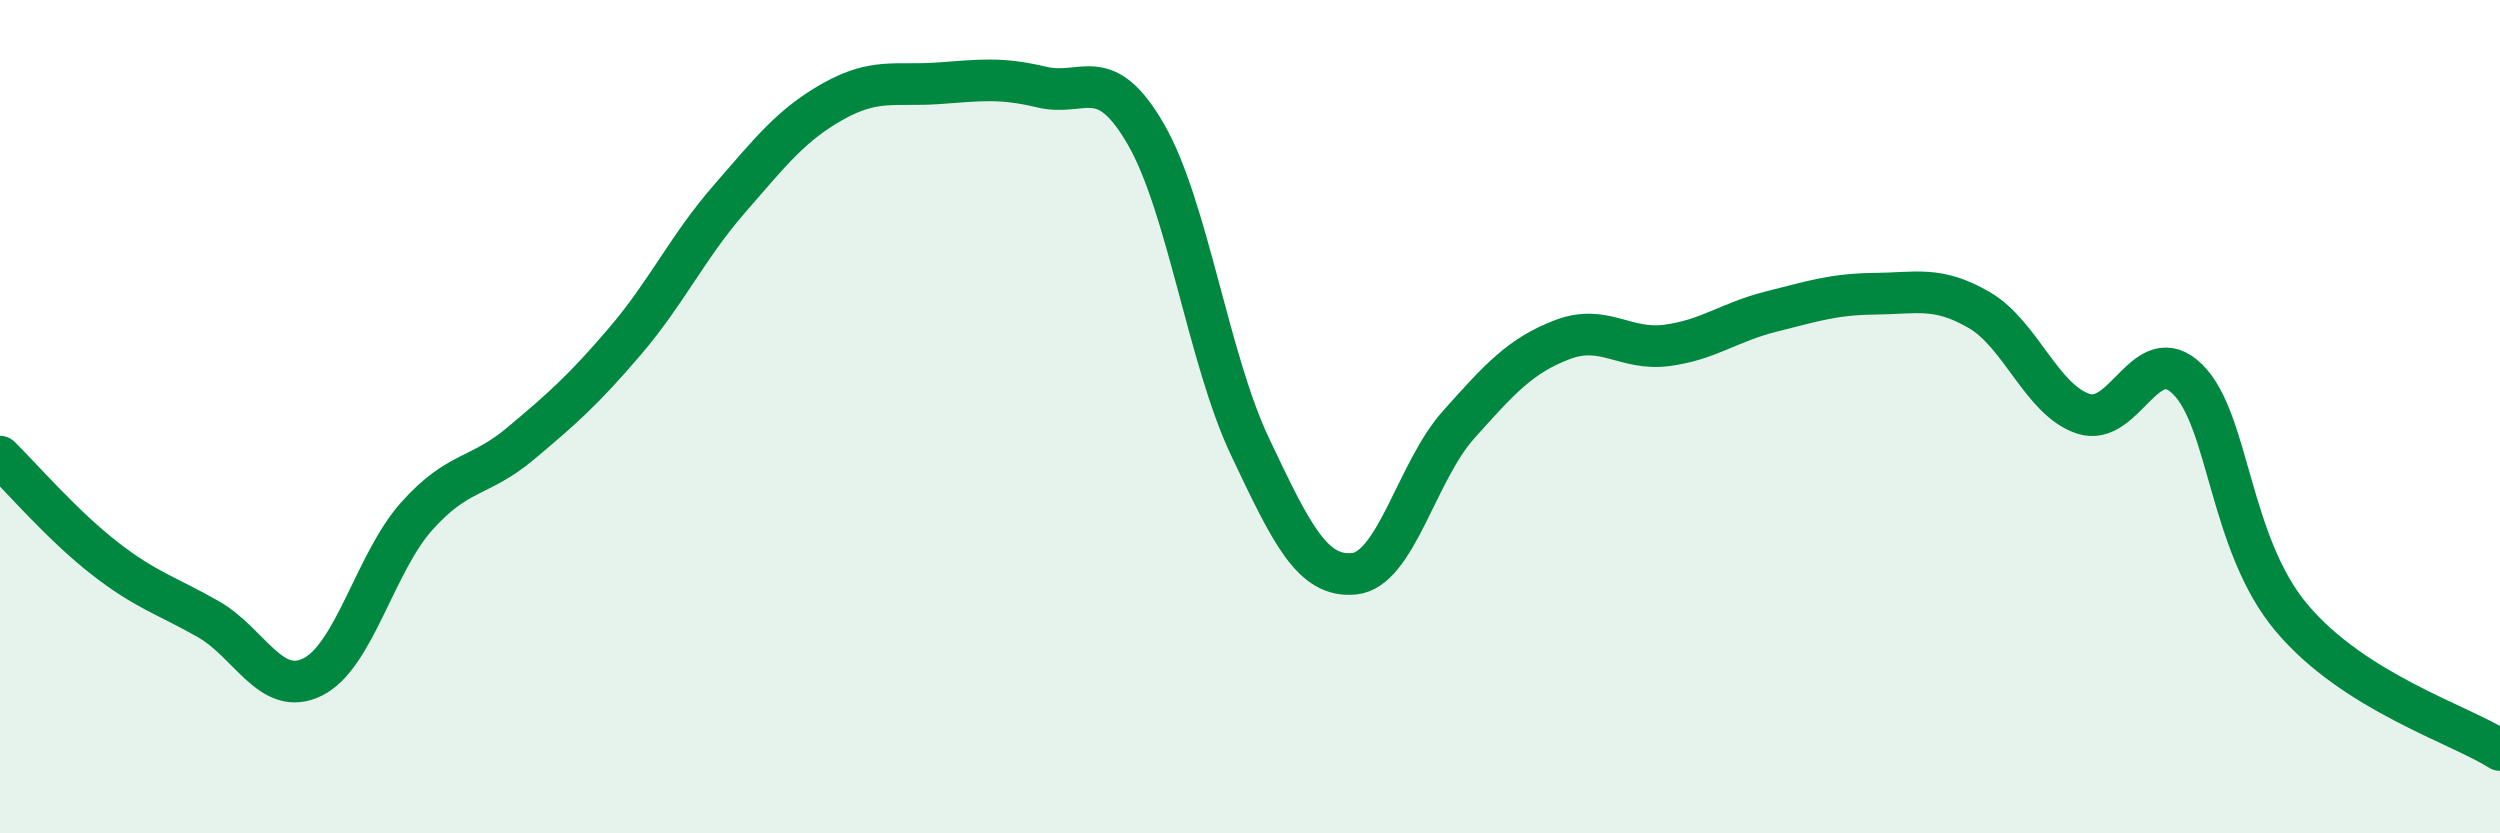
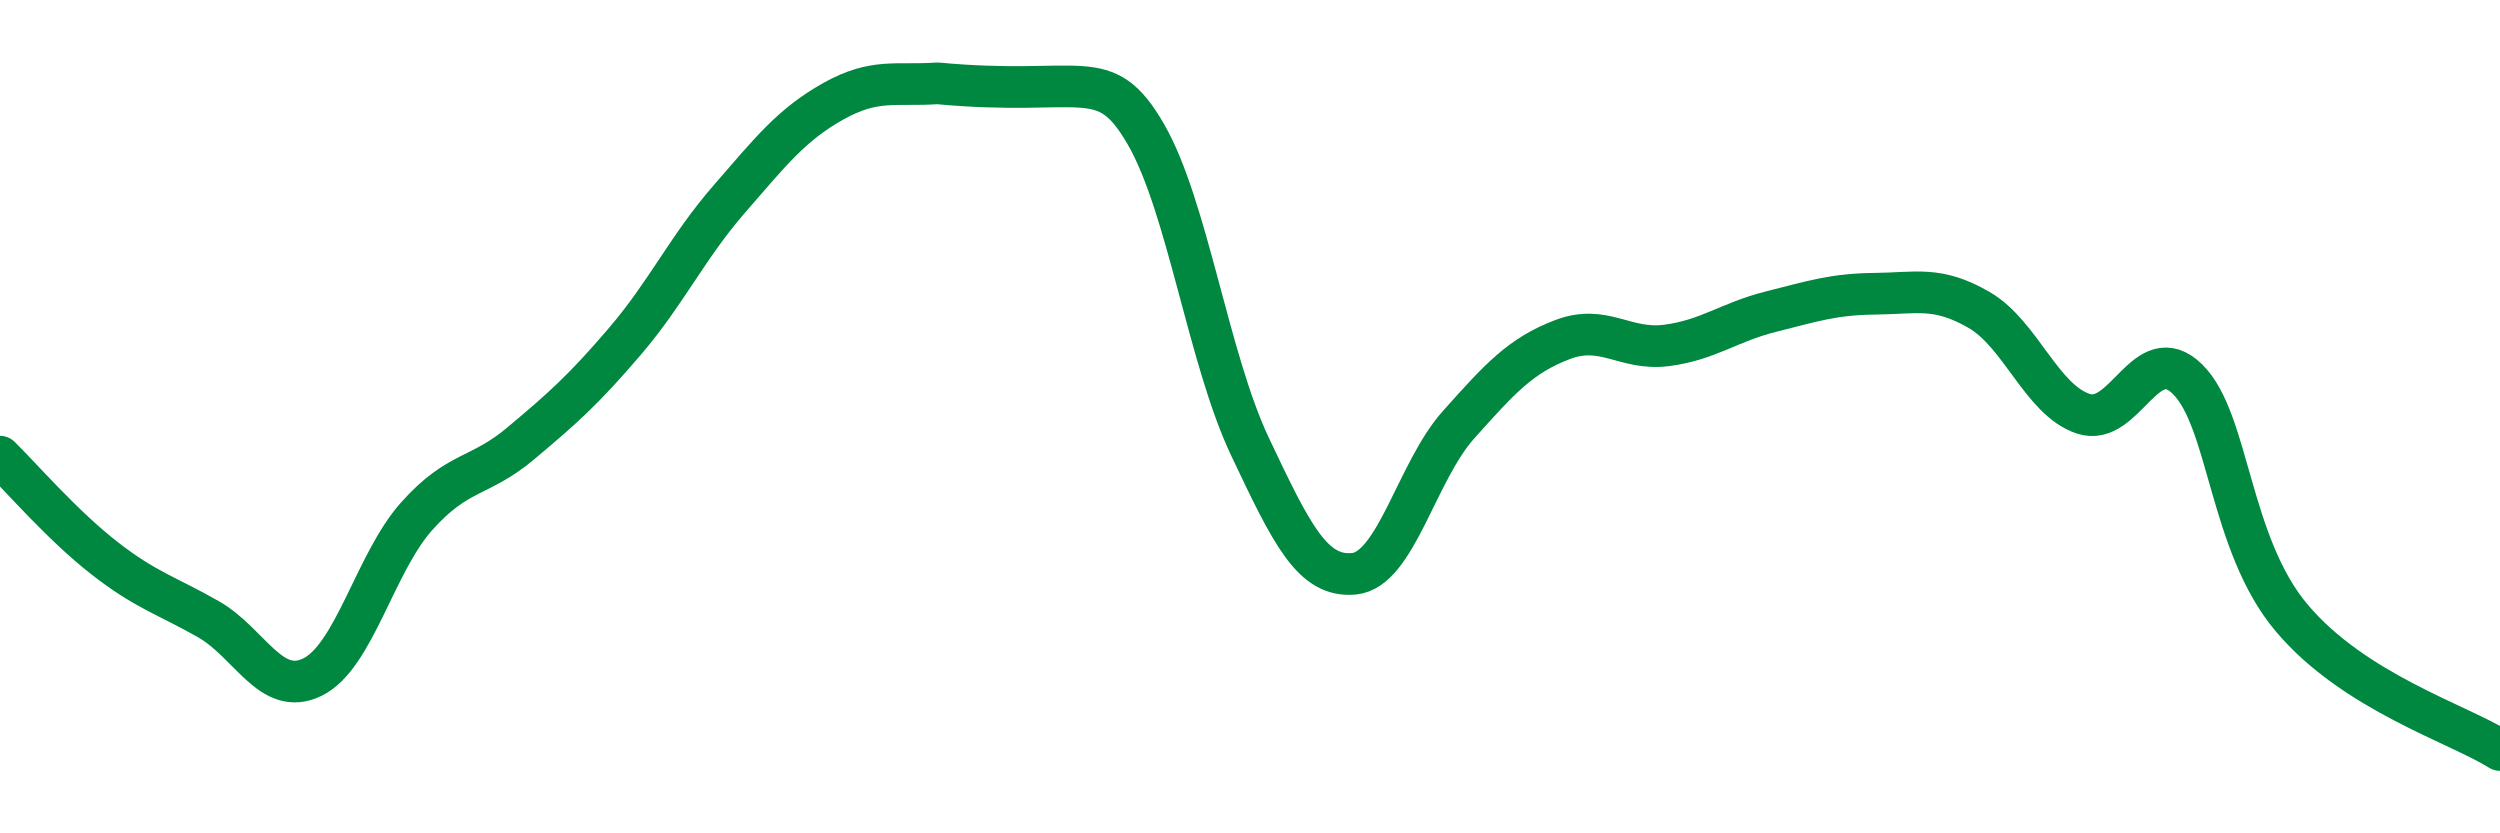
<svg xmlns="http://www.w3.org/2000/svg" width="60" height="20" viewBox="0 0 60 20">
-   <path d="M 0,10.96 C 0.5,11.45 1.5,12.61 2.5,13.39 C 3.5,14.17 4,14.29 5,14.86 C 6,15.43 6.5,16.74 7.5,16.25 C 8.5,15.76 9,13.51 10,12.39 C 11,11.27 11.5,11.48 12.5,10.64 C 13.5,9.8 14,9.36 15,8.19 C 16,7.02 16.5,5.93 17.5,4.78 C 18.5,3.63 19,2.99 20,2.43 C 21,1.87 21.5,2.07 22.5,2 C 23.5,1.93 24,1.85 25,2.09 C 26,2.33 26.5,1.49 27.5,3.22 C 28.5,4.95 29,8.61 30,10.72 C 31,12.83 31.5,13.87 32.5,13.77 C 33.5,13.67 34,11.32 35,10.2 C 36,9.08 36.5,8.53 37.5,8.15 C 38.5,7.77 39,8.42 40,8.29 C 41,8.16 41.5,7.73 42.5,7.48 C 43.5,7.23 44,7.06 45,7.05 C 46,7.04 46.5,6.86 47.5,7.44 C 48.5,8.02 49,9.6 50,9.93 C 51,10.26 51.5,8.12 52.5,9.1 C 53.5,10.08 53.5,13.05 55,14.83 C 56.5,16.61 59,17.37 60,18L60 20L0 20Z" fill="#008740" opacity="0.1" stroke-linecap="round" stroke-linejoin="round" />
-   <path d="M 0,10.96 C 0.5,11.45 1.5,12.61 2.5,13.39 C 3.5,14.17 4,14.29 5,14.86 C 6,15.43 6.5,16.74 7.5,16.25 C 8.5,15.76 9,13.51 10,12.39 C 11,11.27 11.5,11.48 12.5,10.64 C 13.5,9.8 14,9.36 15,8.19 C 16,7.02 16.5,5.93 17.5,4.78 C 18.5,3.63 19,2.99 20,2.43 C 21,1.87 21.5,2.07 22.5,2 C 23.5,1.93 24,1.85 25,2.09 C 26,2.33 26.5,1.49 27.5,3.22 C 28.5,4.95 29,8.61 30,10.72 C 31,12.83 31.5,13.87 32.5,13.77 C 33.5,13.67 34,11.32 35,10.2 C 36,9.08 36.5,8.53 37.5,8.15 C 38.5,7.77 39,8.42 40,8.29 C 41,8.16 41.5,7.73 42.5,7.48 C 43.5,7.23 44,7.06 45,7.05 C 46,7.04 46.5,6.86 47.5,7.44 C 48.5,8.02 49,9.6 50,9.93 C 51,10.26 51.5,8.12 52.5,9.1 C 53.5,10.08 53.5,13.05 55,14.83 C 56.5,16.61 59,17.37 60,18" stroke="#008740" stroke-width="1" fill="none" stroke-linecap="round" stroke-linejoin="round" />
+   <path d="M 0,10.96 C 0.5,11.45 1.5,12.61 2.5,13.39 C 3.5,14.17 4,14.29 5,14.86 C 6,15.43 6.5,16.74 7.5,16.25 C 8.5,15.76 9,13.51 10,12.39 C 11,11.27 11.5,11.48 12.5,10.64 C 13.5,9.8 14,9.36 15,8.19 C 16,7.02 16.5,5.93 17.5,4.78 C 18.5,3.63 19,2.99 20,2.43 C 21,1.87 21.5,2.07 22.5,2 C 26,2.33 26.5,1.49 27.5,3.22 C 28.5,4.95 29,8.61 30,10.72 C 31,12.83 31.5,13.87 32.5,13.77 C 33.5,13.67 34,11.32 35,10.2 C 36,9.08 36.5,8.53 37.5,8.15 C 38.5,7.77 39,8.42 40,8.29 C 41,8.16 41.5,7.73 42.5,7.48 C 43.5,7.23 44,7.06 45,7.05 C 46,7.04 46.5,6.86 47.5,7.44 C 48.5,8.02 49,9.6 50,9.93 C 51,10.26 51.5,8.12 52.5,9.1 C 53.5,10.08 53.5,13.05 55,14.83 C 56.5,16.61 59,17.37 60,18" stroke="#008740" stroke-width="1" fill="none" stroke-linecap="round" stroke-linejoin="round" />
</svg>